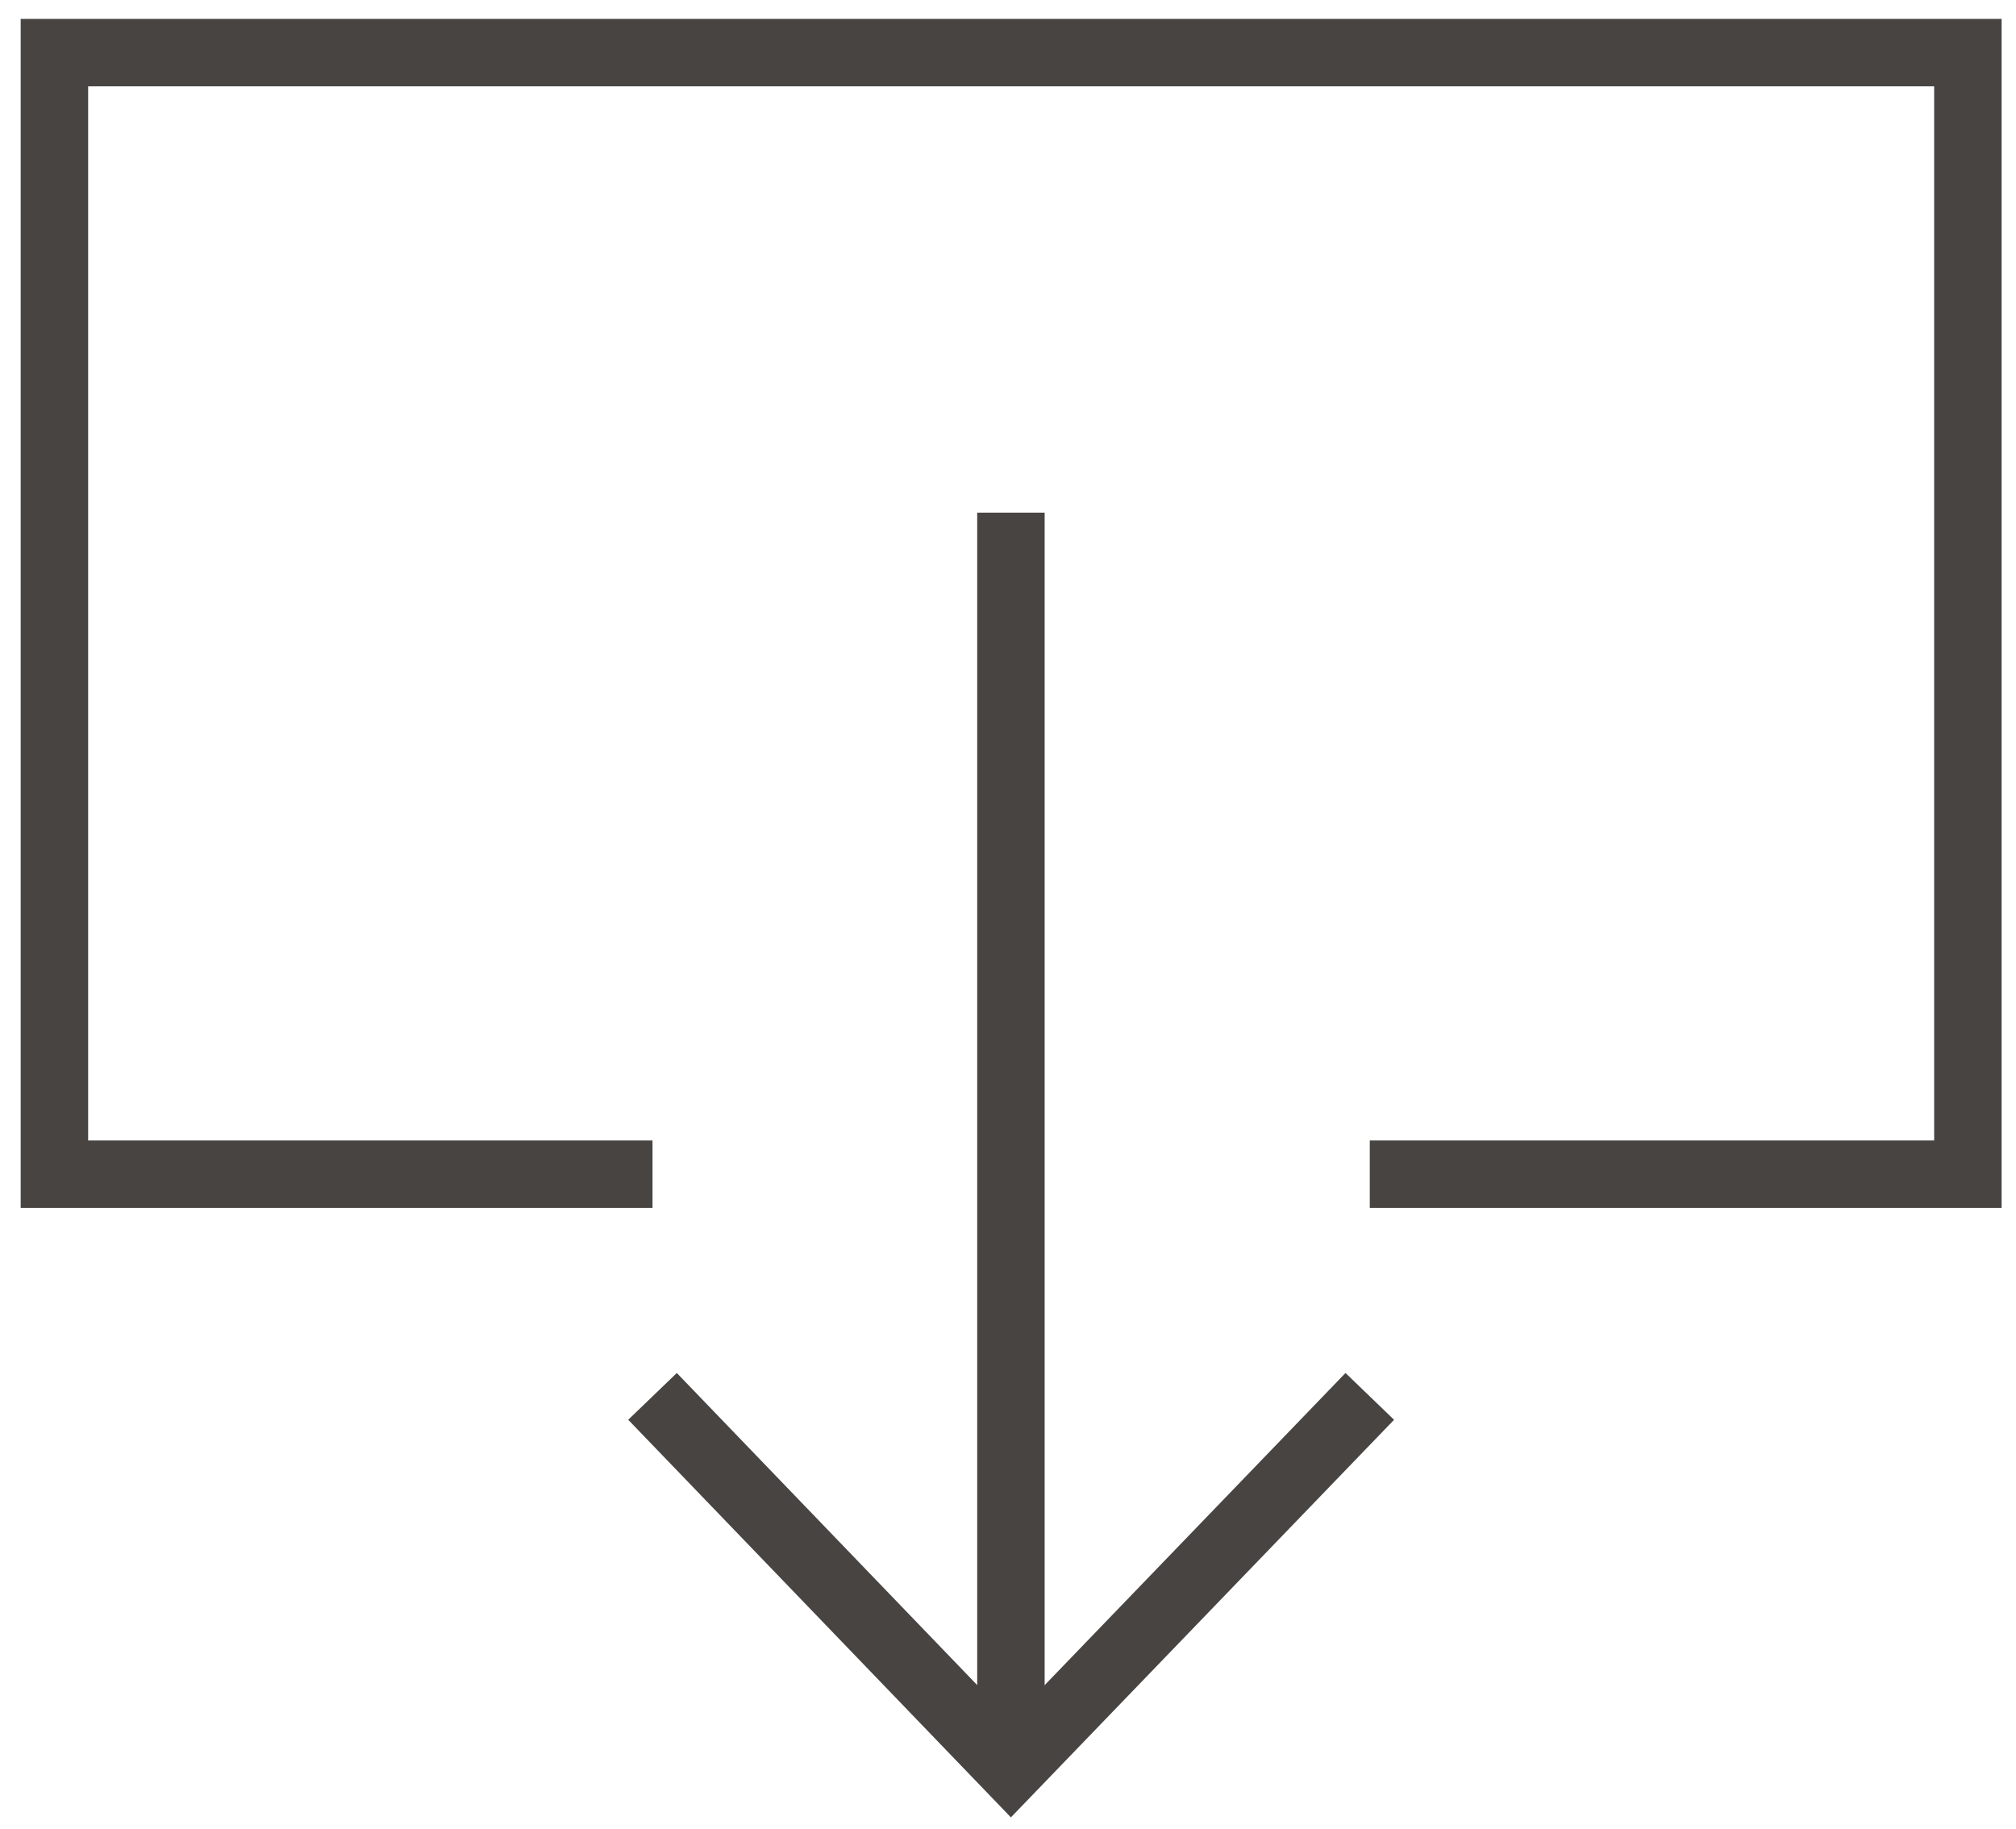
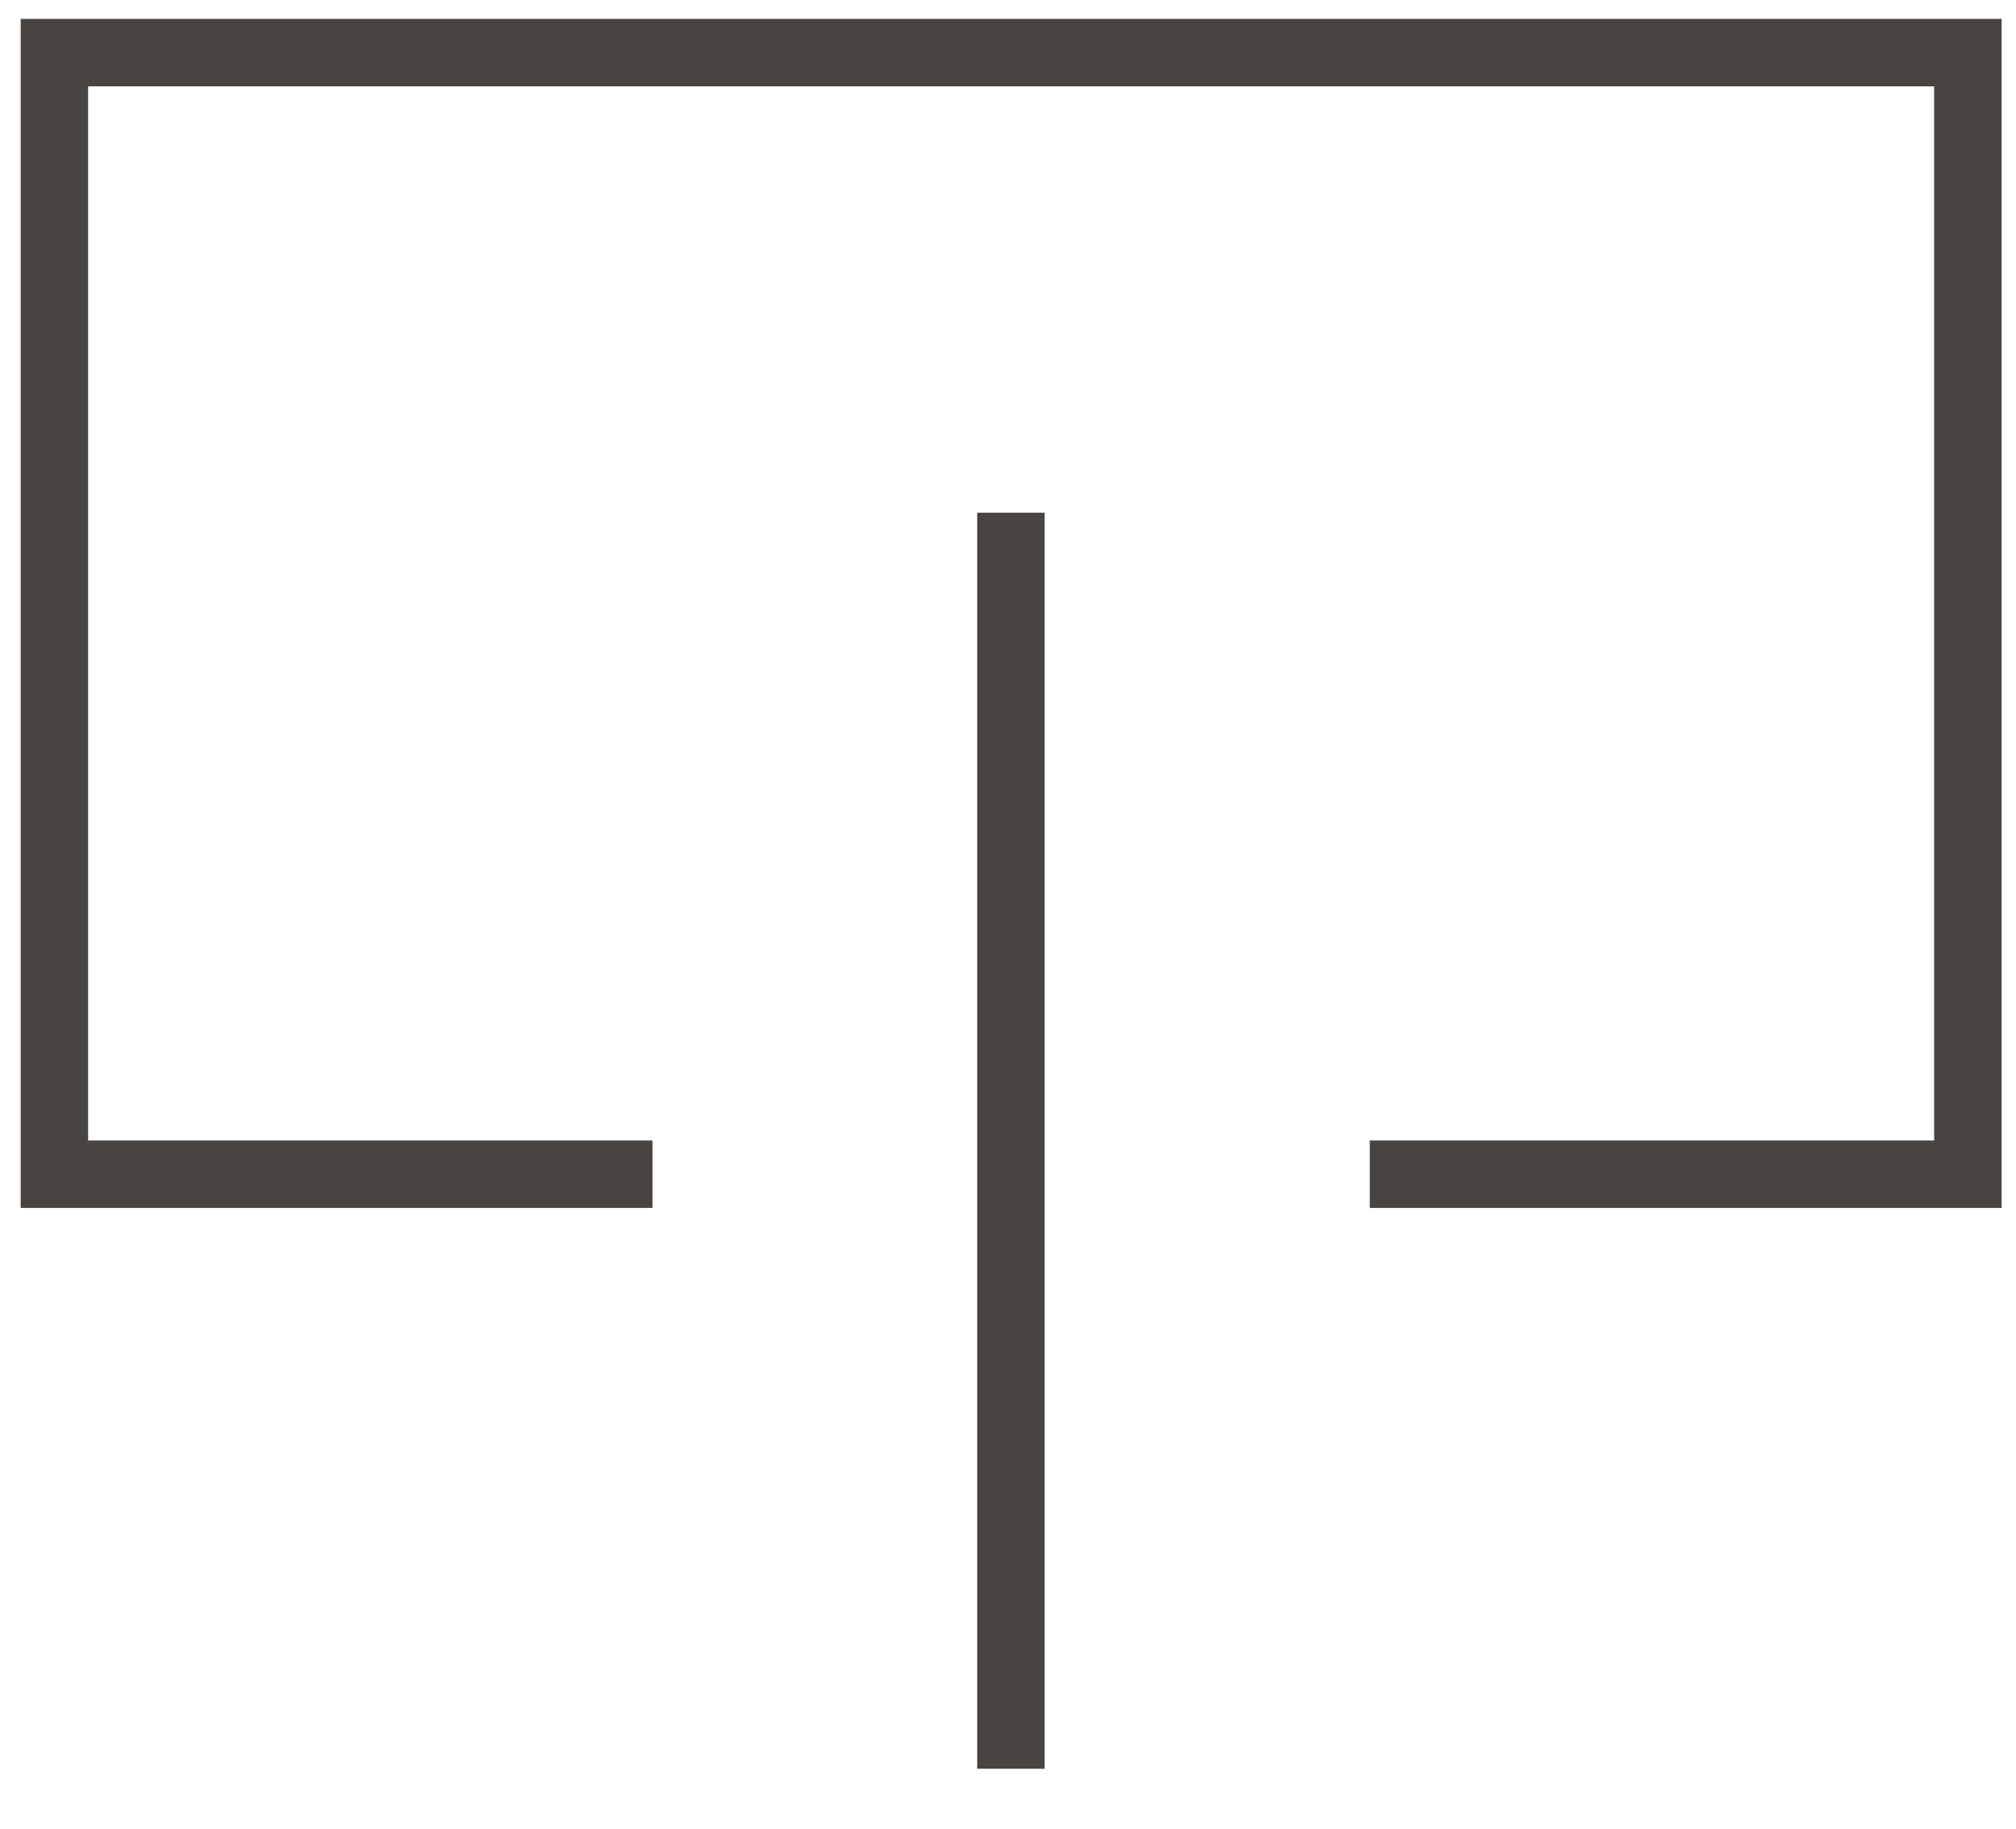
<svg xmlns="http://www.w3.org/2000/svg" id="Layer_1" data-name="Layer 1" viewBox="0 0 44.83 40.67">
-   <polyline points="30.46 31.05 22.48 39.33 14.51 31.05" style="fill:none;stroke:#484442;stroke-miterlimit:10;stroke-width:1.5px" />
  <polyline points="30.46 26.11 43.76 26.11 43.76 1.17 1.21 1.17 1.21 26.11 14.51 26.11" style="fill:none;stroke:#484442;stroke-miterlimit:10;stroke-width:1.5px" />
  <line x1="22.48" y1="11.4" x2="22.48" y2="39.33" style="fill:none;stroke:#484442;stroke-miterlimit:10;stroke-width:1.5px" />
</svg>